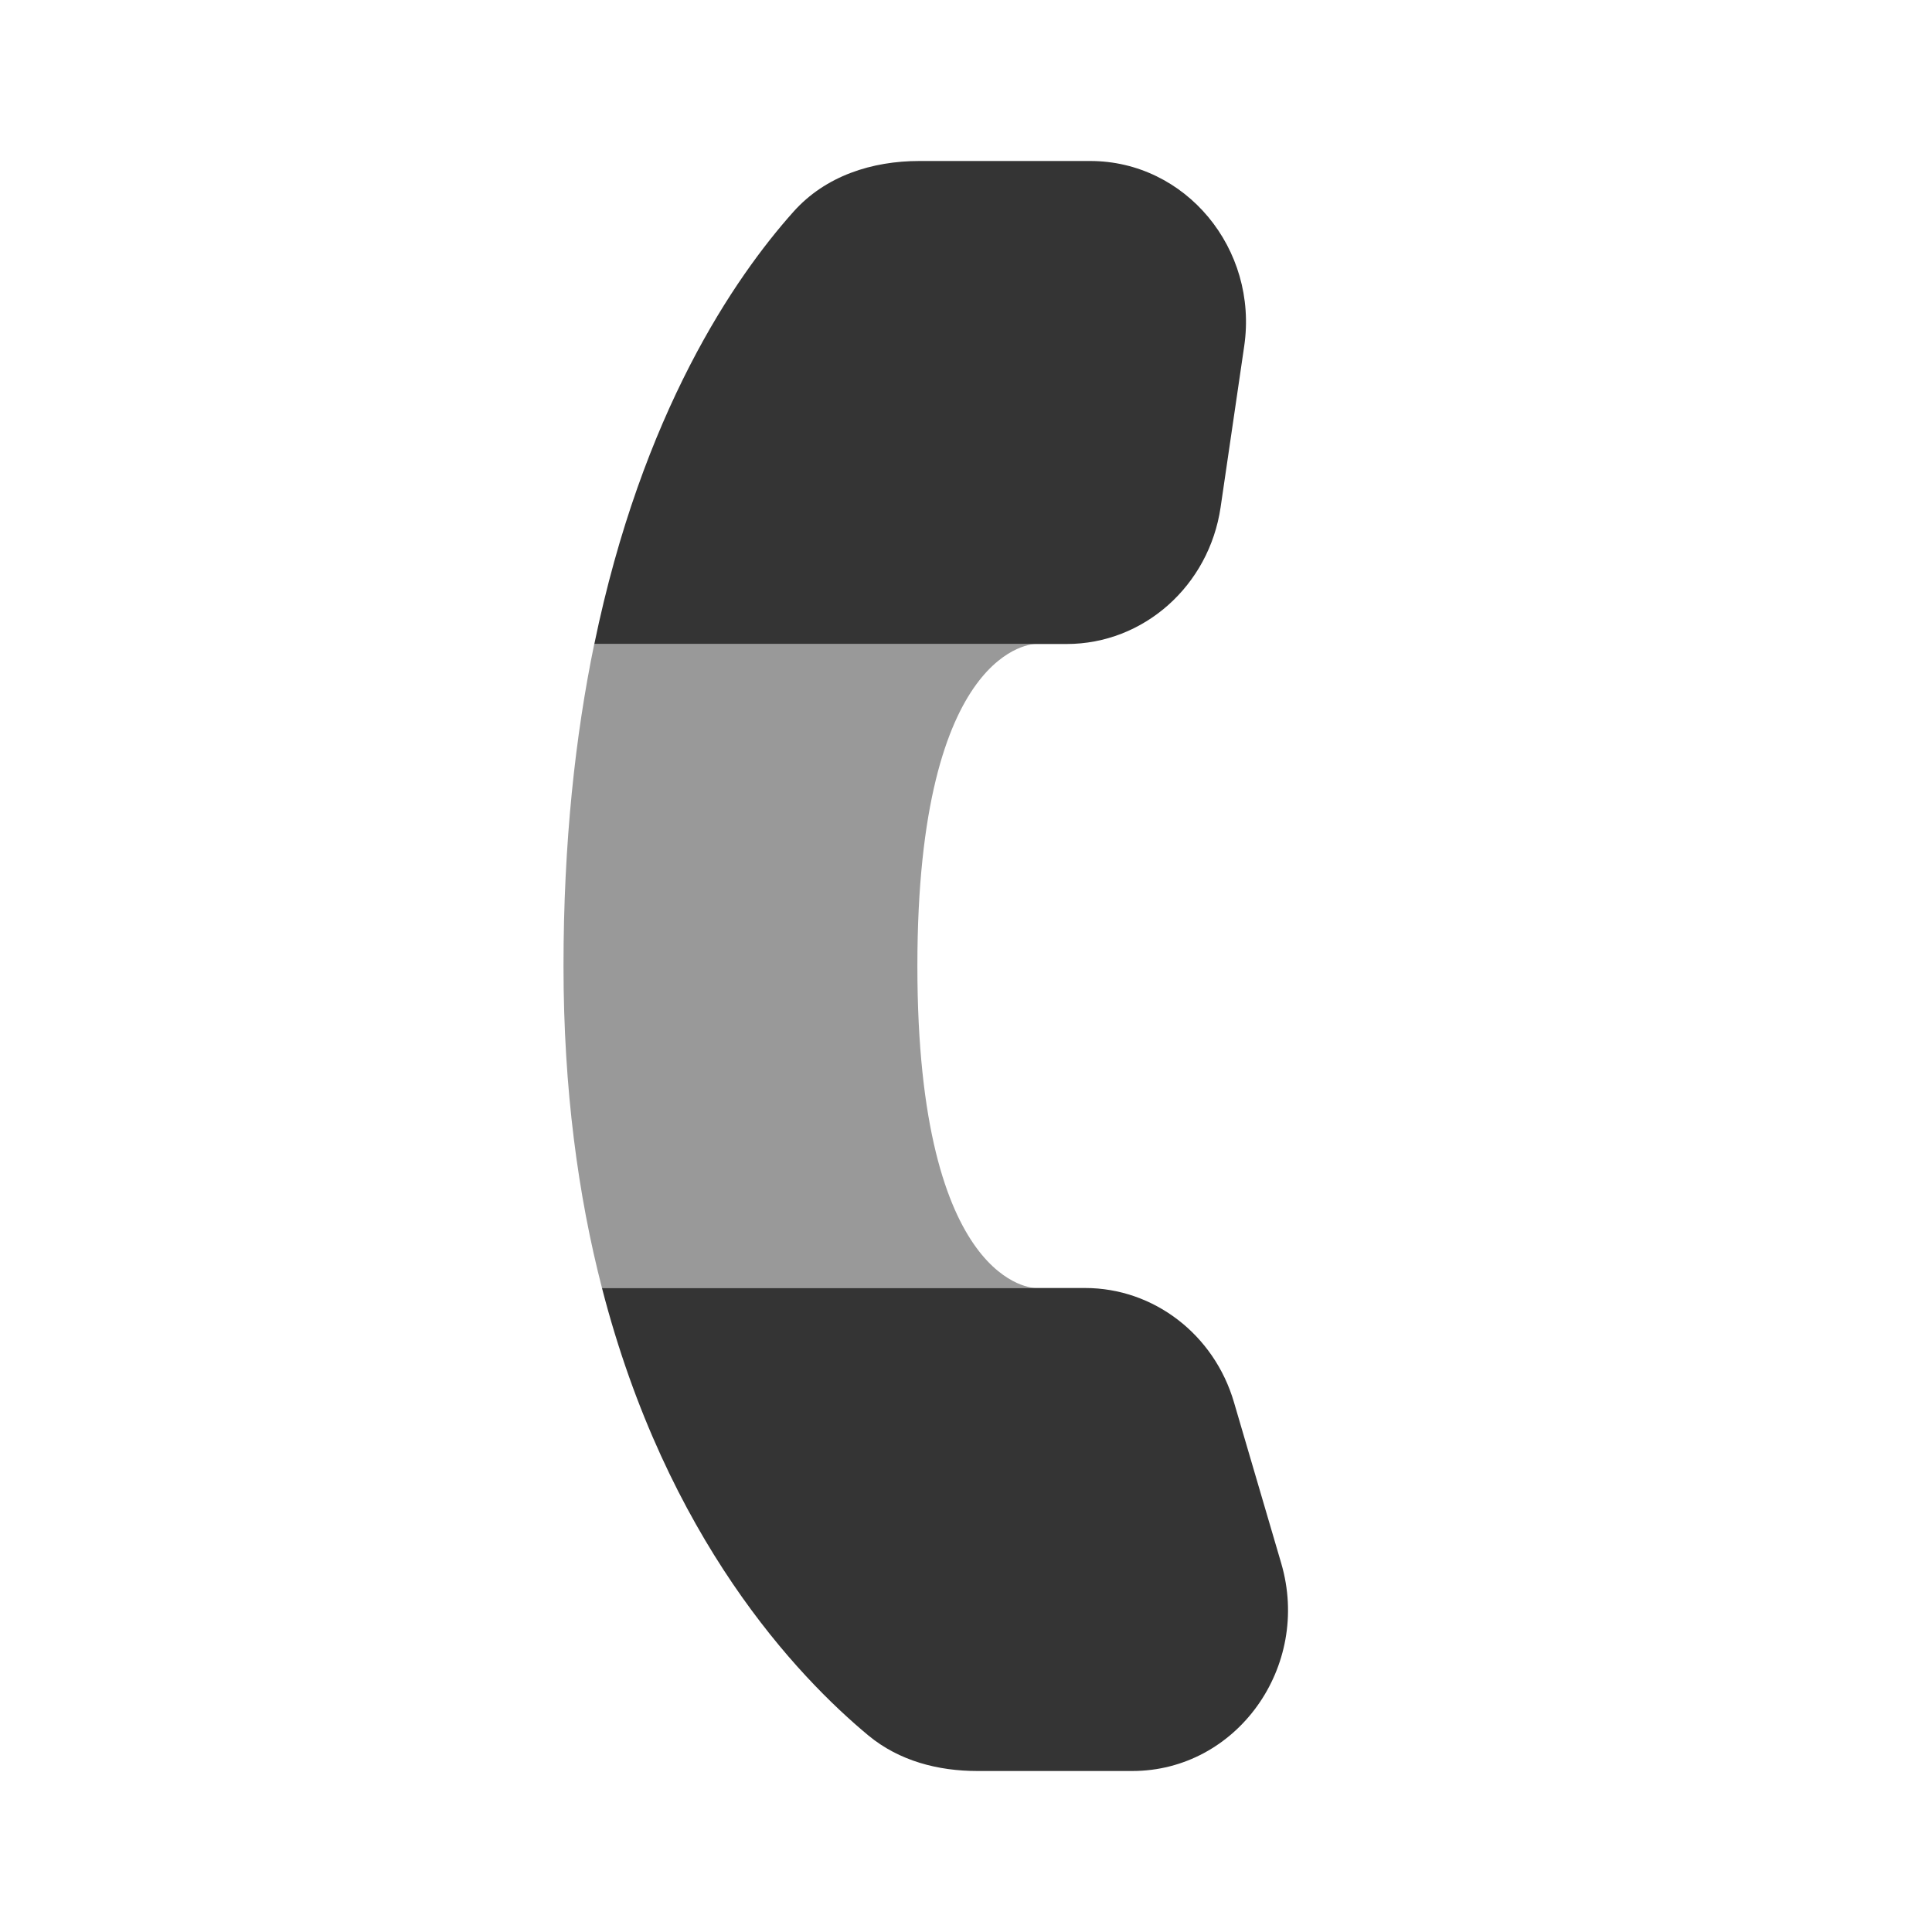
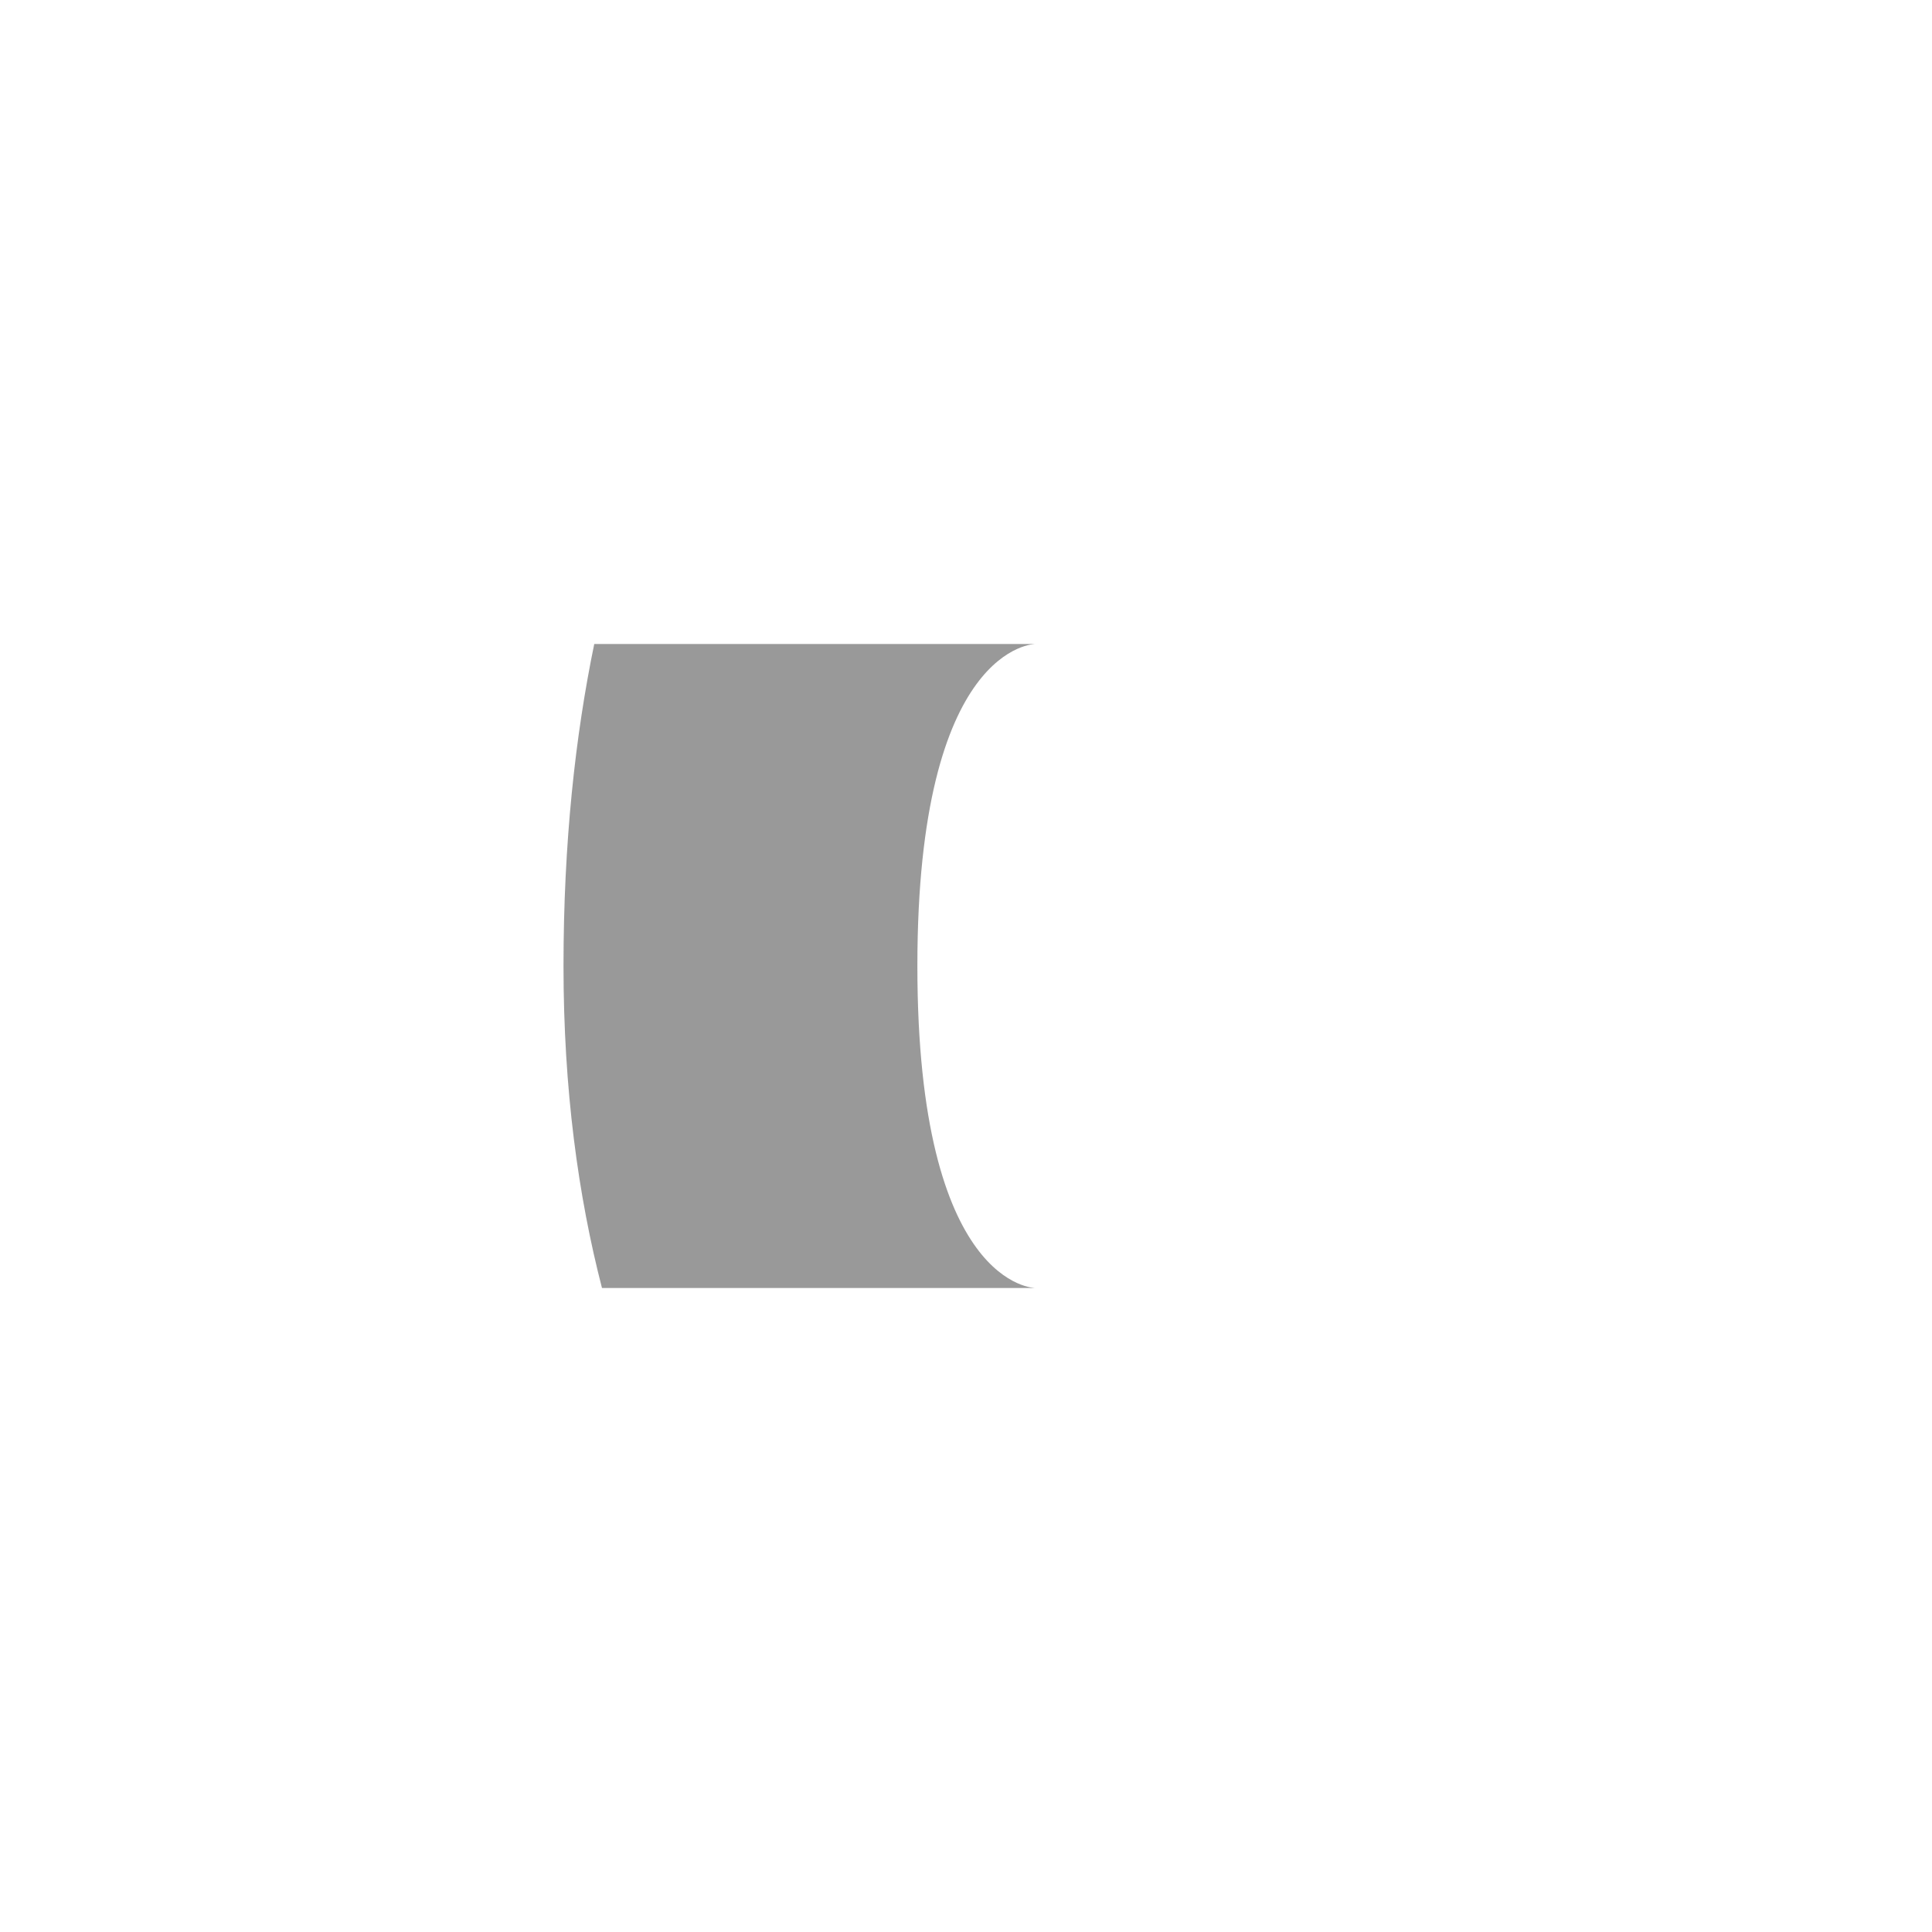
<svg xmlns="http://www.w3.org/2000/svg" width="24" height="24" viewBox="0 0 24 24" fill="none">
  <g id="solar:end-call-bold-duotone">
-     <path id="Vector" fill-rule="evenodd" clip-rule="evenodd" d="M12.862 16L13.479 16C14.331 16 15.083 16.577 15.329 17.42L15.916 19.42C16.292 20.704 15.363 22 14.065 22L12.142 22C11.652 22 11.171 21.875 10.789 21.56C9.905 20.826 8.282 19.12 7.478 16L12.862 16ZM12.862 8L13.25 8C14.207 8 15.02 7.277 15.163 6.3L15.456 4.3C15.633 3.09 14.727 2 13.543 2L11.42 2C10.833 2 10.255 2.184 9.857 2.63C9.127 3.447 7.977 5.122 7.383 8L12.862 8Z" fill="#343434" />
    <path id="Vector_2" opacity="0.5" d="M11.396 12C11.396 8 12.862 8 12.862 8L7.382 8C7.147 9.138 7 10.464 7 12C7 13.536 7.184 14.862 7.478 16L12.862 16C12.862 16 11.396 16 11.396 12Z" fill="#343434" />
  </g>
</svg>